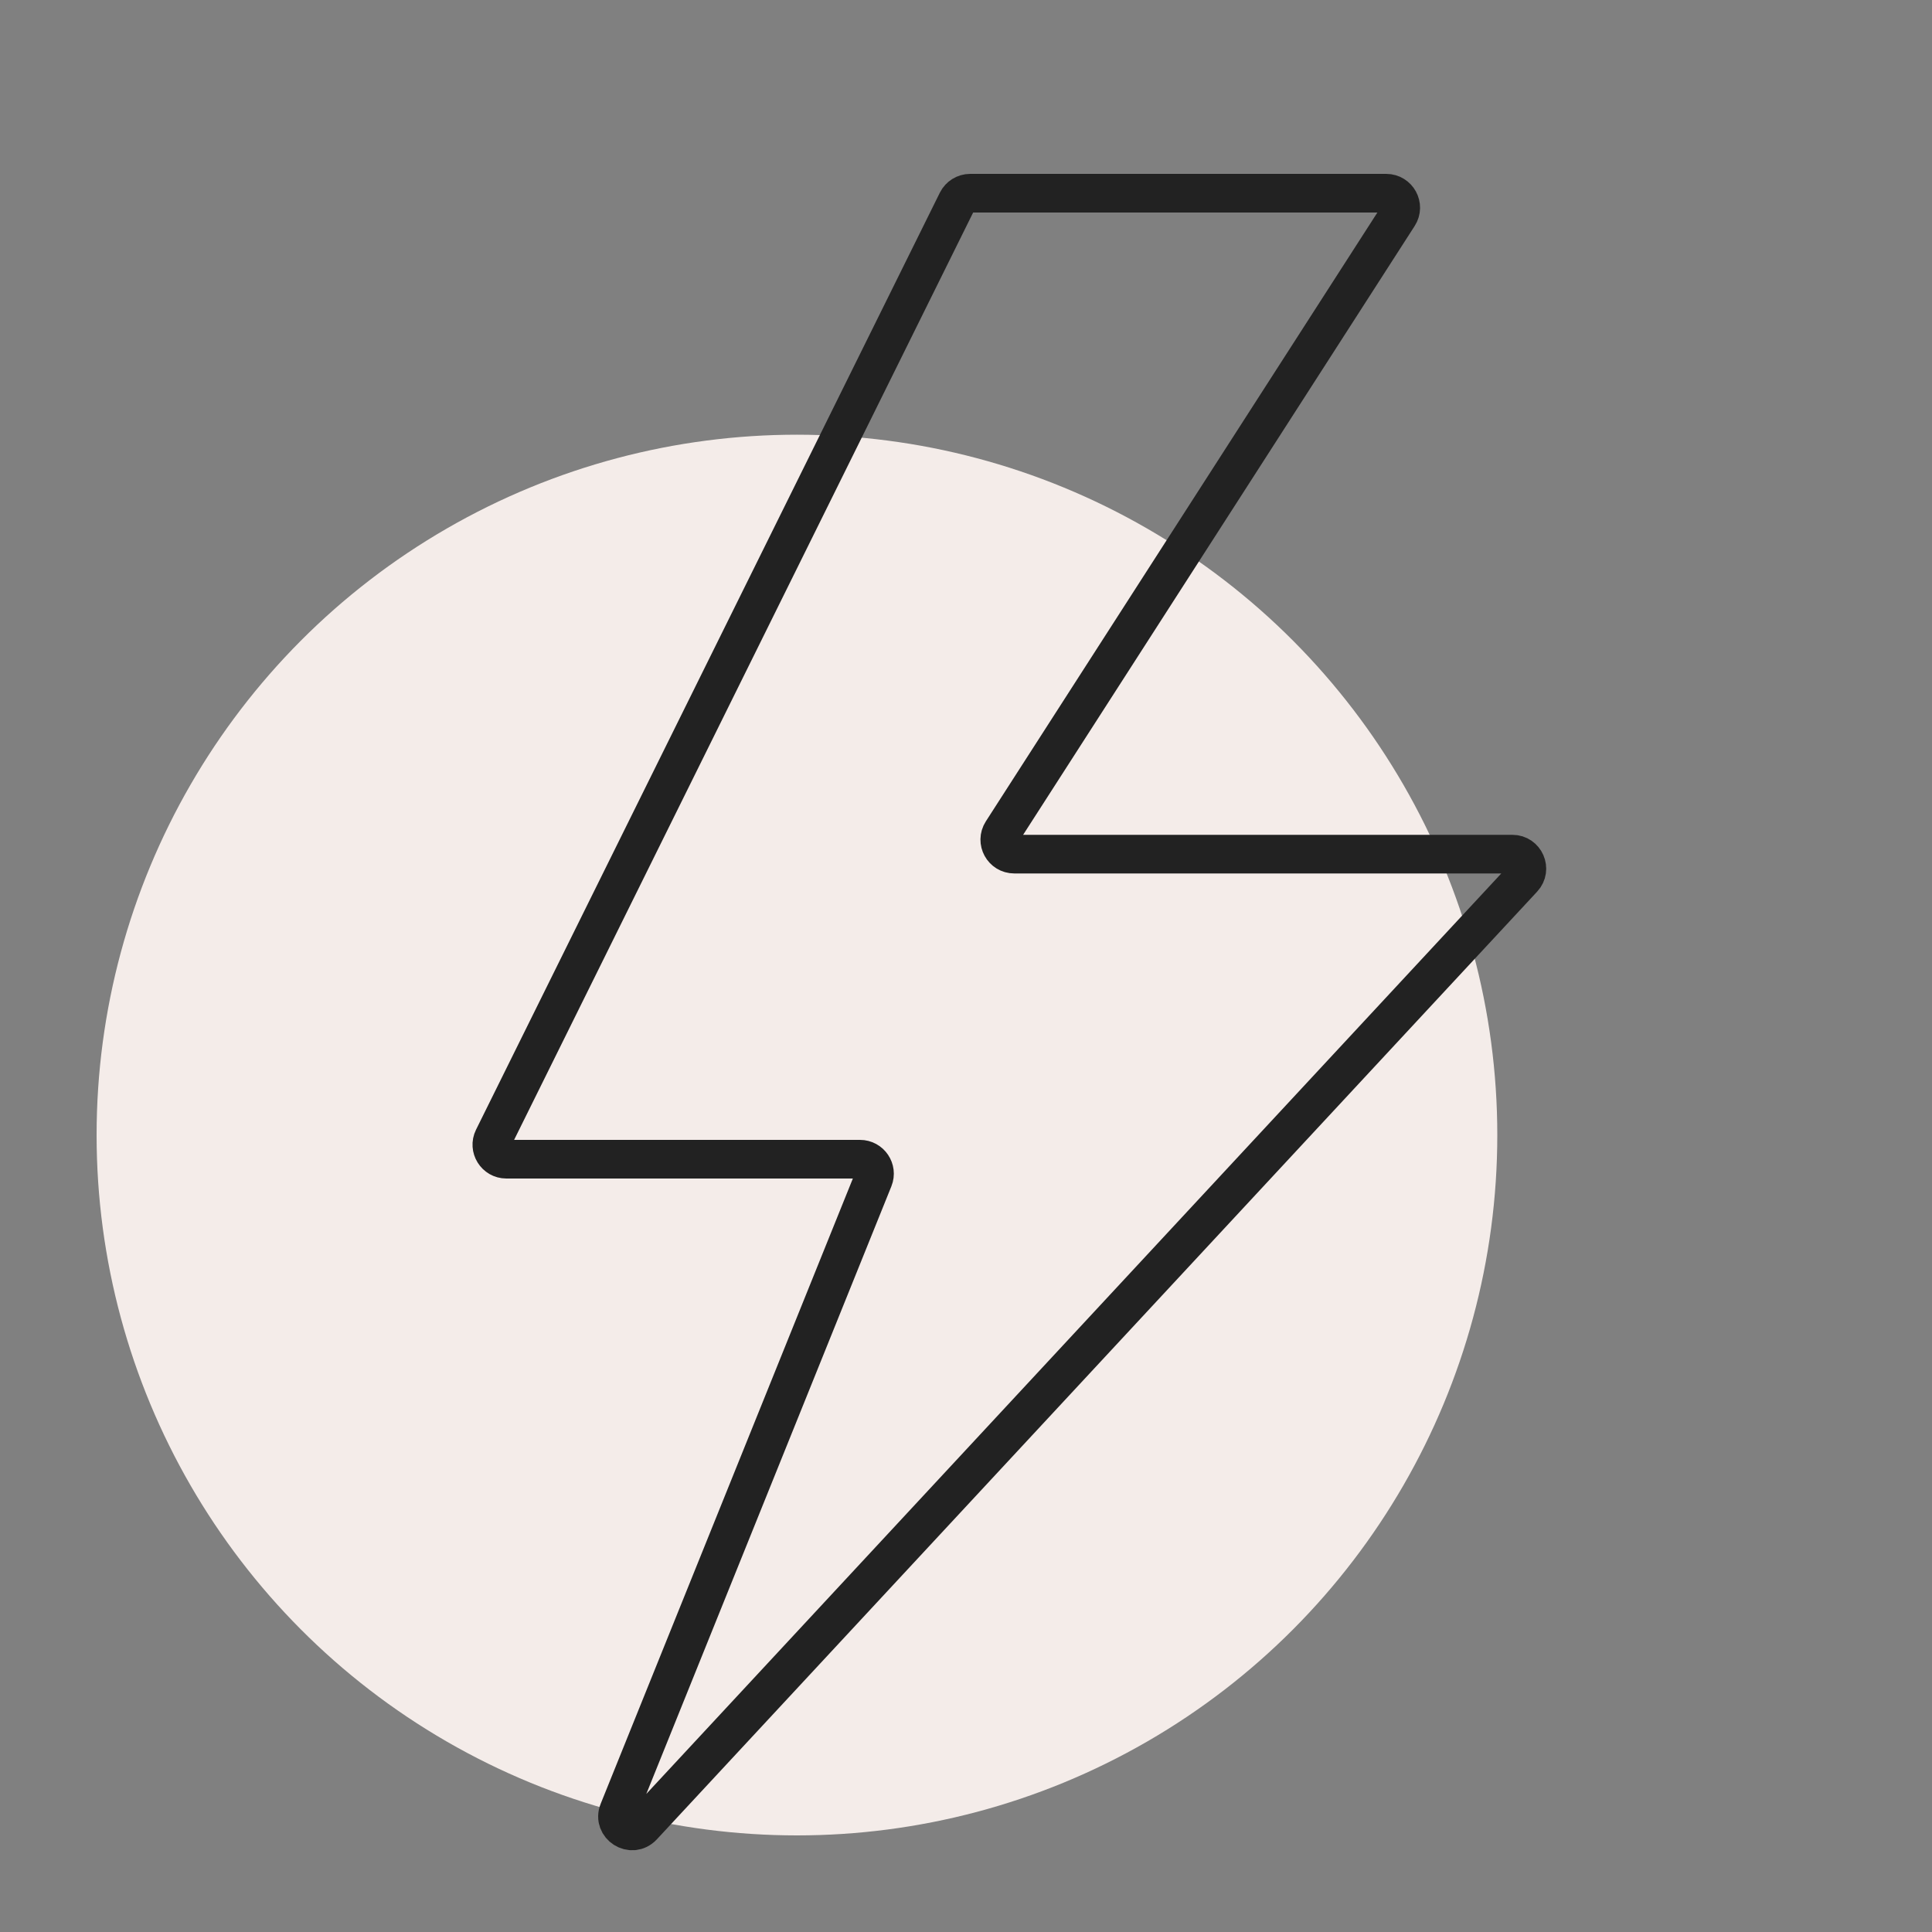
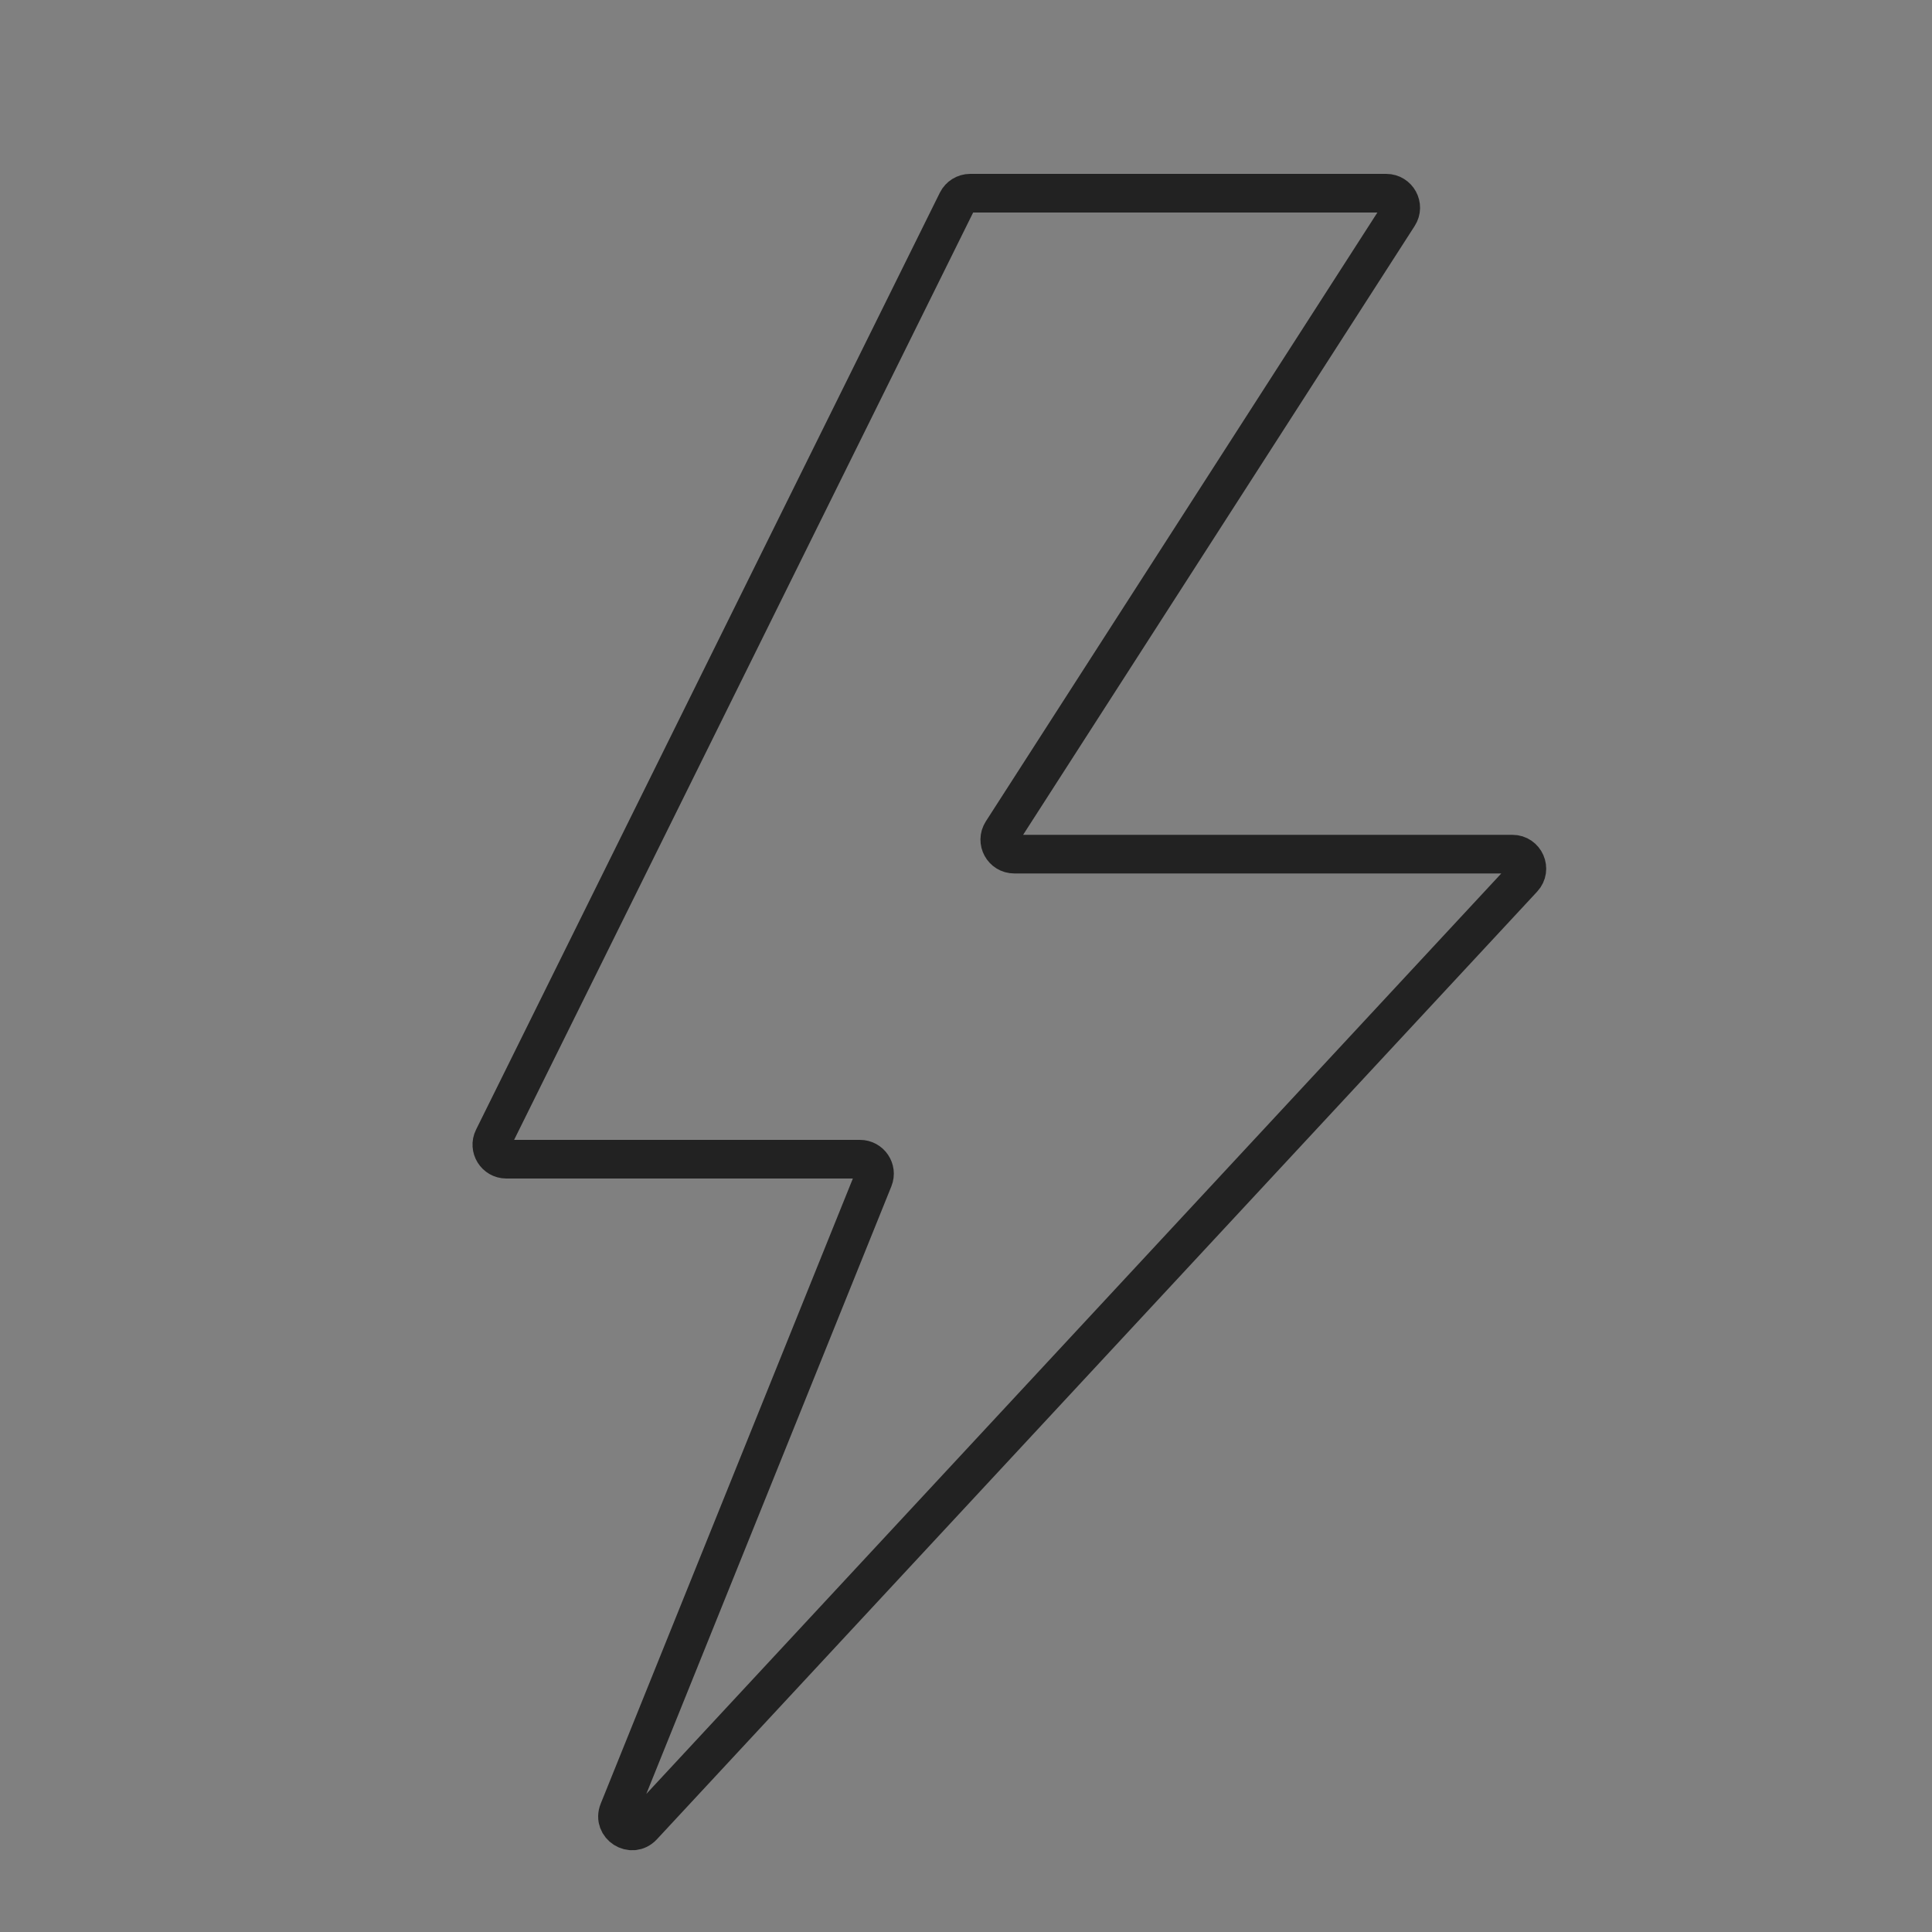
<svg xmlns="http://www.w3.org/2000/svg" width="40" height="40" viewBox="0 0 40 40" fill="none">
  <rect x="0" y="0" width="40" height="40" fill="#808080" stroke="none" />
-   <circle cx="16.5" cy="23.5" r="14.5" fill="#F4ECE9" />
  <path d="M28.7 4H20.086C19.972 4 19.868 4.065 19.817 4.167L10.214 23.567C10.116 23.766 10.261 24 10.483 24H17.805C18.018 24 18.163 24.215 18.084 24.412L12.808 37.493C12.683 37.802 13.079 38.053 13.306 37.81L31.532 18.188C31.71 17.996 31.574 17.684 31.312 17.684H21C20.762 17.684 20.619 17.422 20.747 17.222L28.953 4.462C29.081 4.263 28.938 4 28.7 4Z" stroke="#222222" stroke-width="0.8" />
</svg>